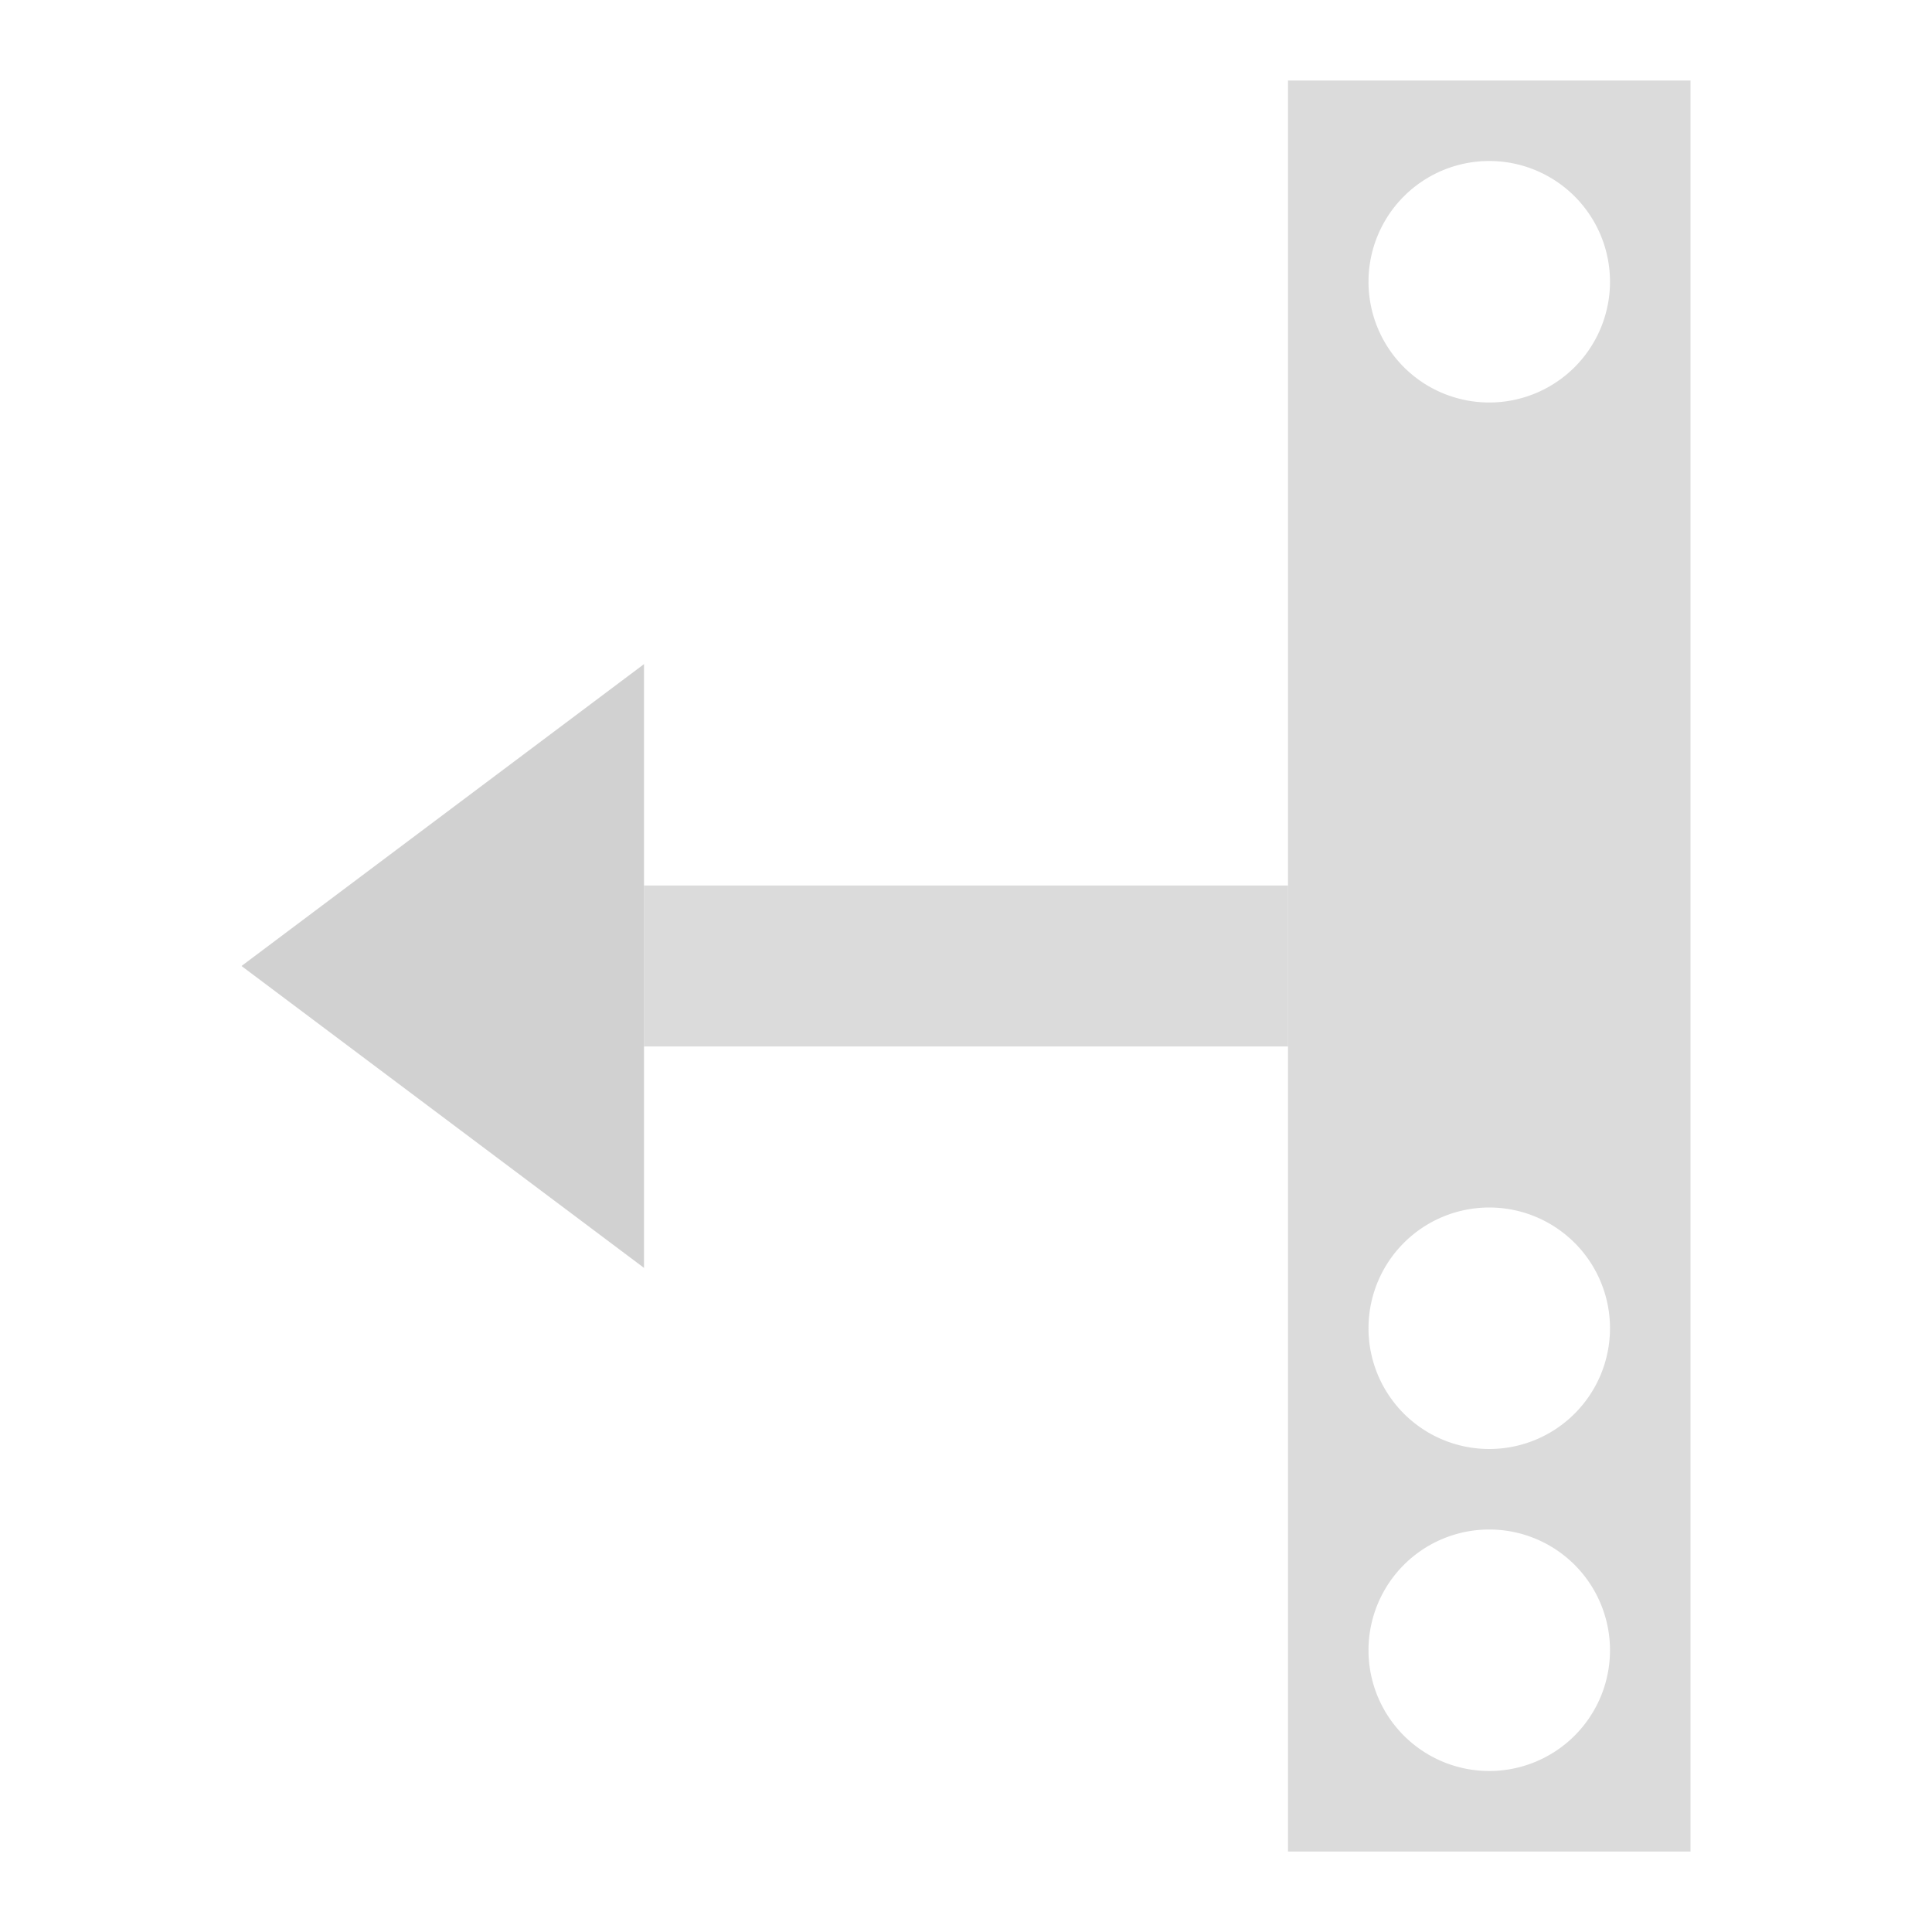
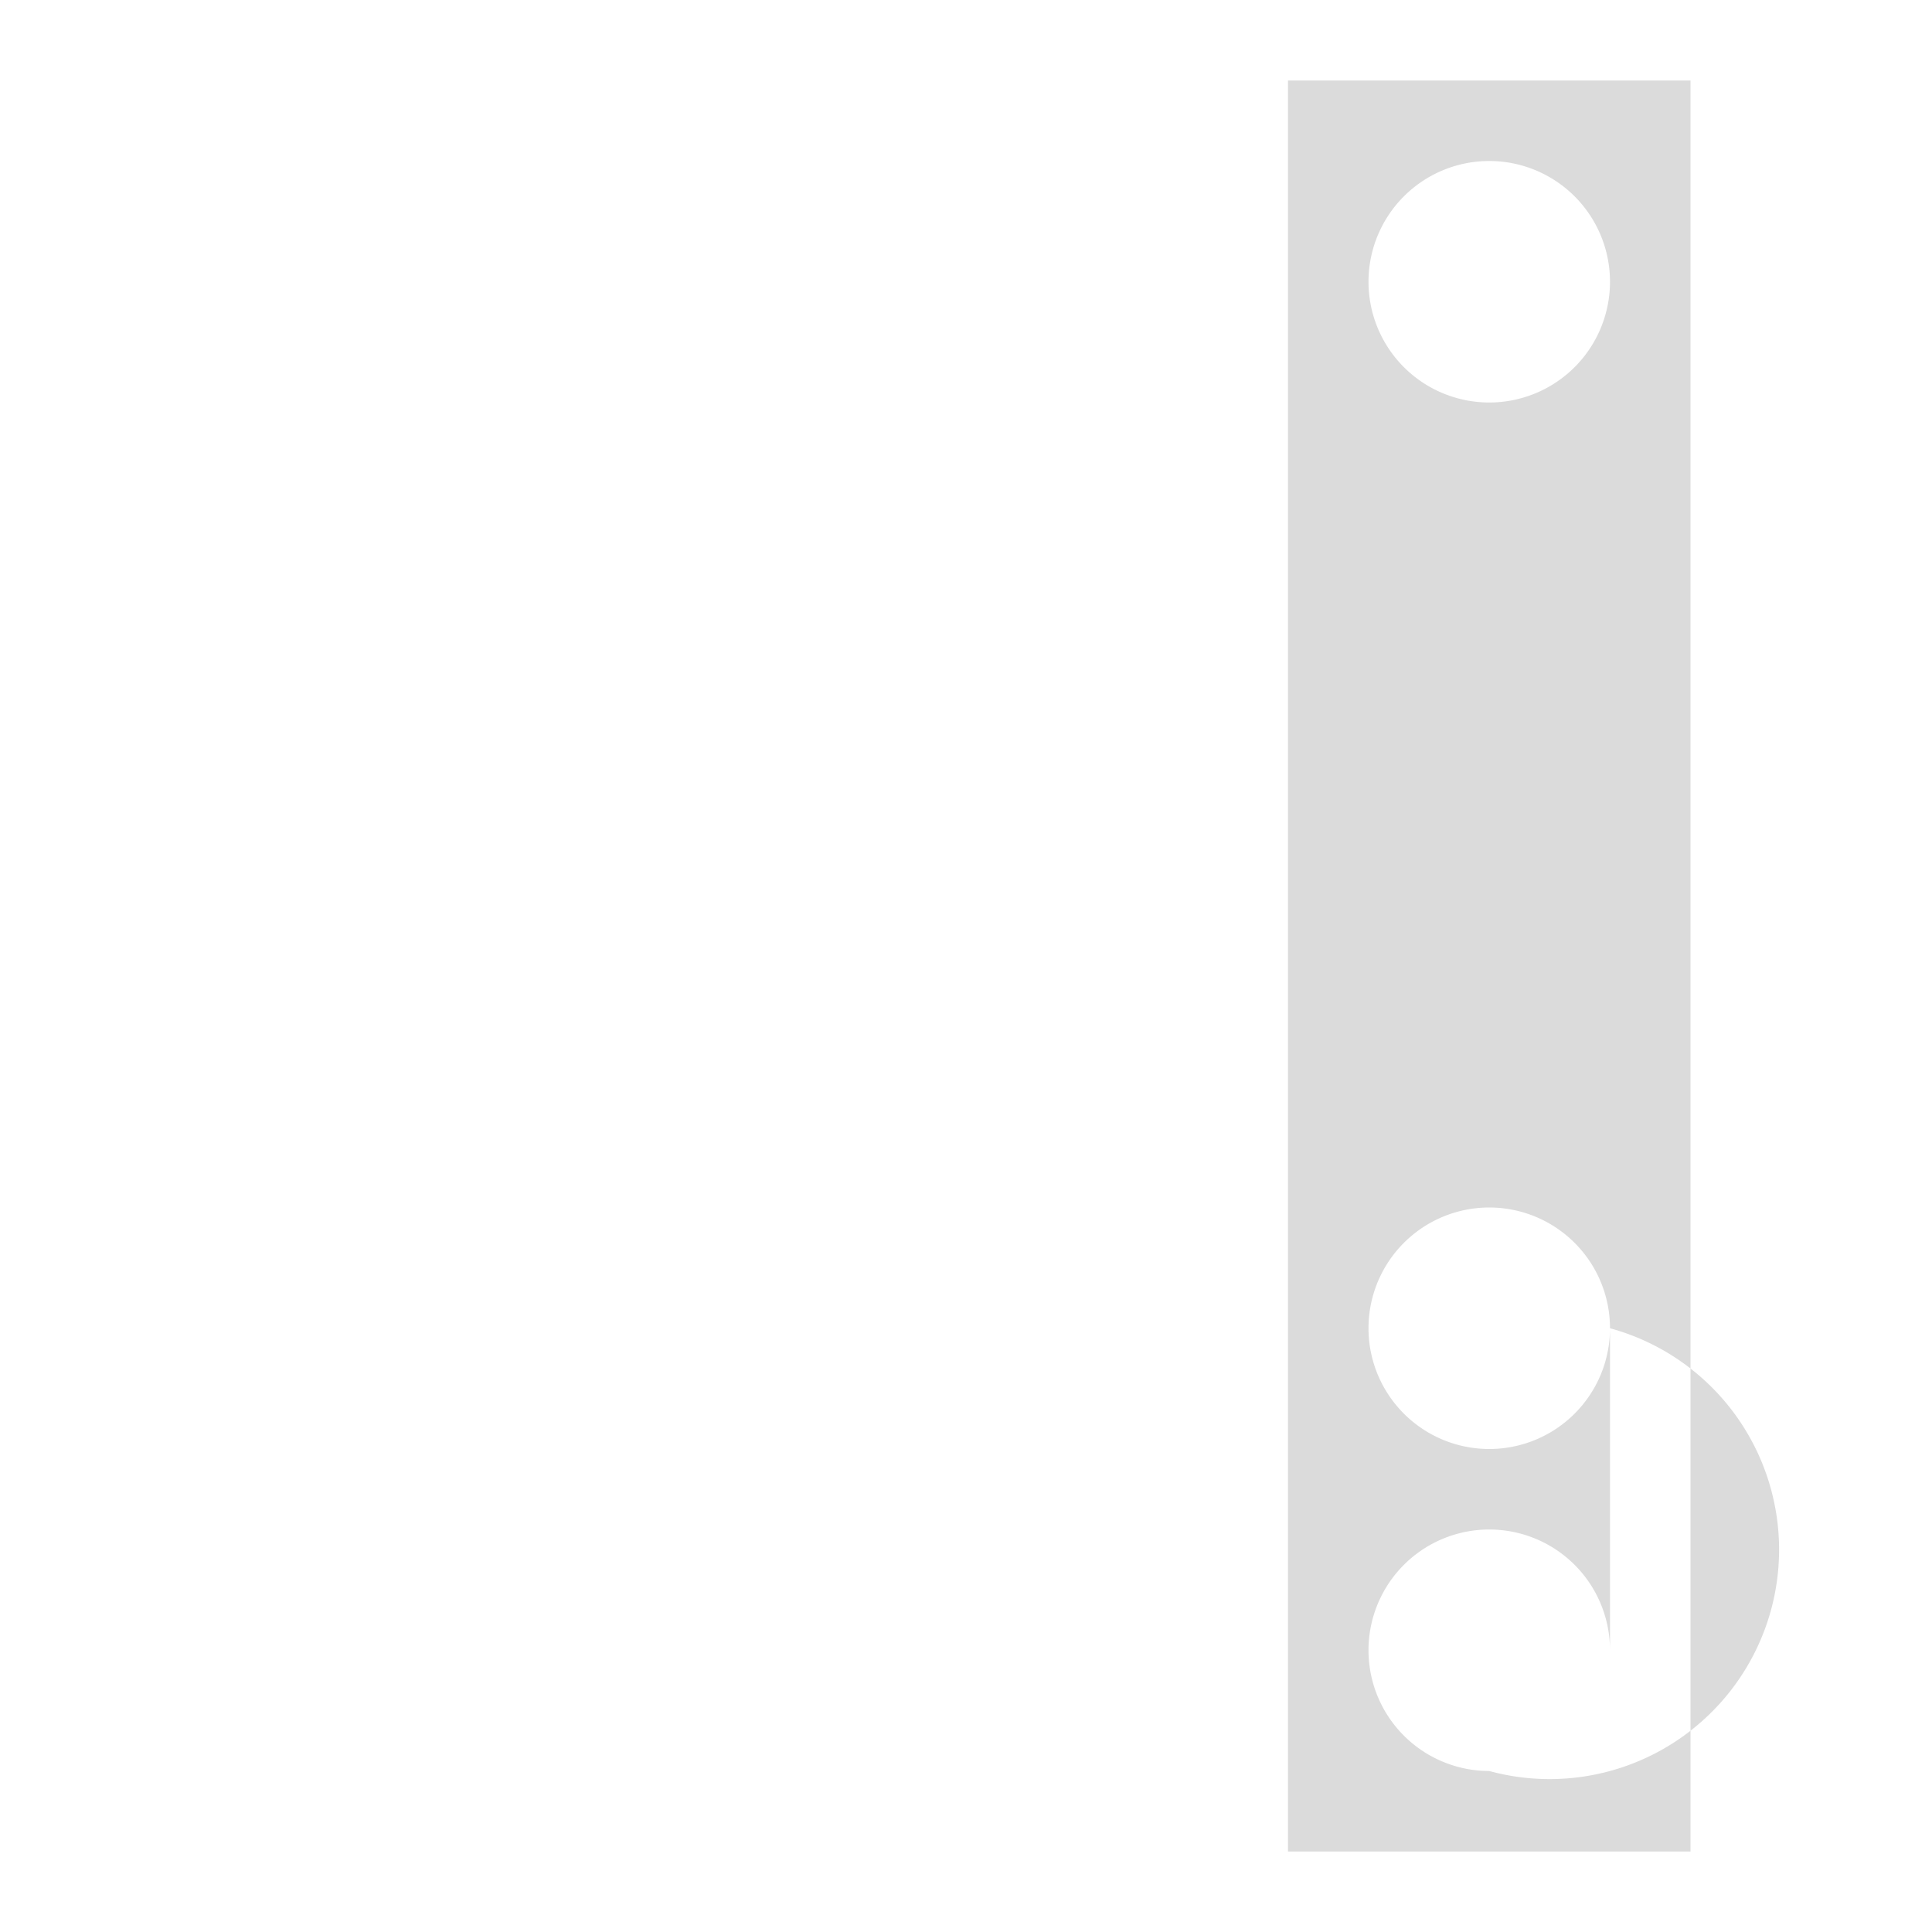
<svg xmlns="http://www.w3.org/2000/svg" width="24px" height="24px" viewBox="0 0 24 24" version="1.1" id="SVGRoot">
  <defs id="defs815" />
  <g id="layer1">
-     <path style="display:inline;opacity:0.9;fill:#cccccc;fill-opacity:1.0;stroke:none;stroke-width:0.035" d="m 3,12 5,-3.75 1e-6,7.5 z" id="path2876" />
-     <path id="rect899" d="m 21,1 -5,0 v 22 h 5 z M 20,3.5 A 1.5,1.5 0 0 1 18.5,5 1.5,1.5 0 0 1 17,3.5 1.5,1.5 0 0 1 18.5,2 1.5,1.5 0 0 1 20,3.5 Z m 0,13 A 1.5,1.5 0 0 1 18.5,18 1.5,1.5 0 0 1 17,16.5 1.5,1.5 0 0 1 18.5,15 1.5,1.5 0 0 1 20,16.5 Z m 0,4 A 1.5,1.5 0 0 1 18.5,22 1.5,1.5 0 0 1 17,20.5 1.5,1.5 0 0 1 18.5,19 1.5,1.5 0 0 1 20,20.5 Z" style="opacity:0.7;fill:#cccccc;fill-opacity:1.0;fill-rule:nonzero;stroke:none;stroke-width:3;stroke-linecap:square;stroke-linejoin:miter;stroke-miterlimit:4;stroke-dasharray:none;stroke-opacity:1;paint-order:normal" />
-     <rect style="opacity:0.7;fill:#cccccc;fill-opacity:1.0;fill-rule:nonzero;stroke:none;stroke-width:3;stroke-linecap:square;stroke-linejoin:miter;stroke-miterlimit:4;stroke-dasharray:none;stroke-opacity:1;paint-order:normal" id="rect901" width="2" height="8" x="11" y="-16" transform="rotate(90)" />
+     <path id="rect899" d="m 21,1 -5,0 v 22 h 5 z M 20,3.5 A 1.5,1.5 0 0 1 18.5,5 1.5,1.5 0 0 1 17,3.5 1.5,1.5 0 0 1 18.5,2 1.5,1.5 0 0 1 20,3.5 Z m 0,13 A 1.5,1.5 0 0 1 18.5,18 1.5,1.5 0 0 1 17,16.5 1.5,1.5 0 0 1 18.5,15 1.5,1.5 0 0 1 20,16.5 Z A 1.5,1.5 0 0 1 18.5,22 1.5,1.5 0 0 1 17,20.5 1.5,1.5 0 0 1 18.5,19 1.5,1.5 0 0 1 20,20.5 Z" style="opacity:0.7;fill:#cccccc;fill-opacity:1.0;fill-rule:nonzero;stroke:none;stroke-width:3;stroke-linecap:square;stroke-linejoin:miter;stroke-miterlimit:4;stroke-dasharray:none;stroke-opacity:1;paint-order:normal" />
    <g id="g915" transform="rotate(90,12,12)" />
  </g>
</svg>